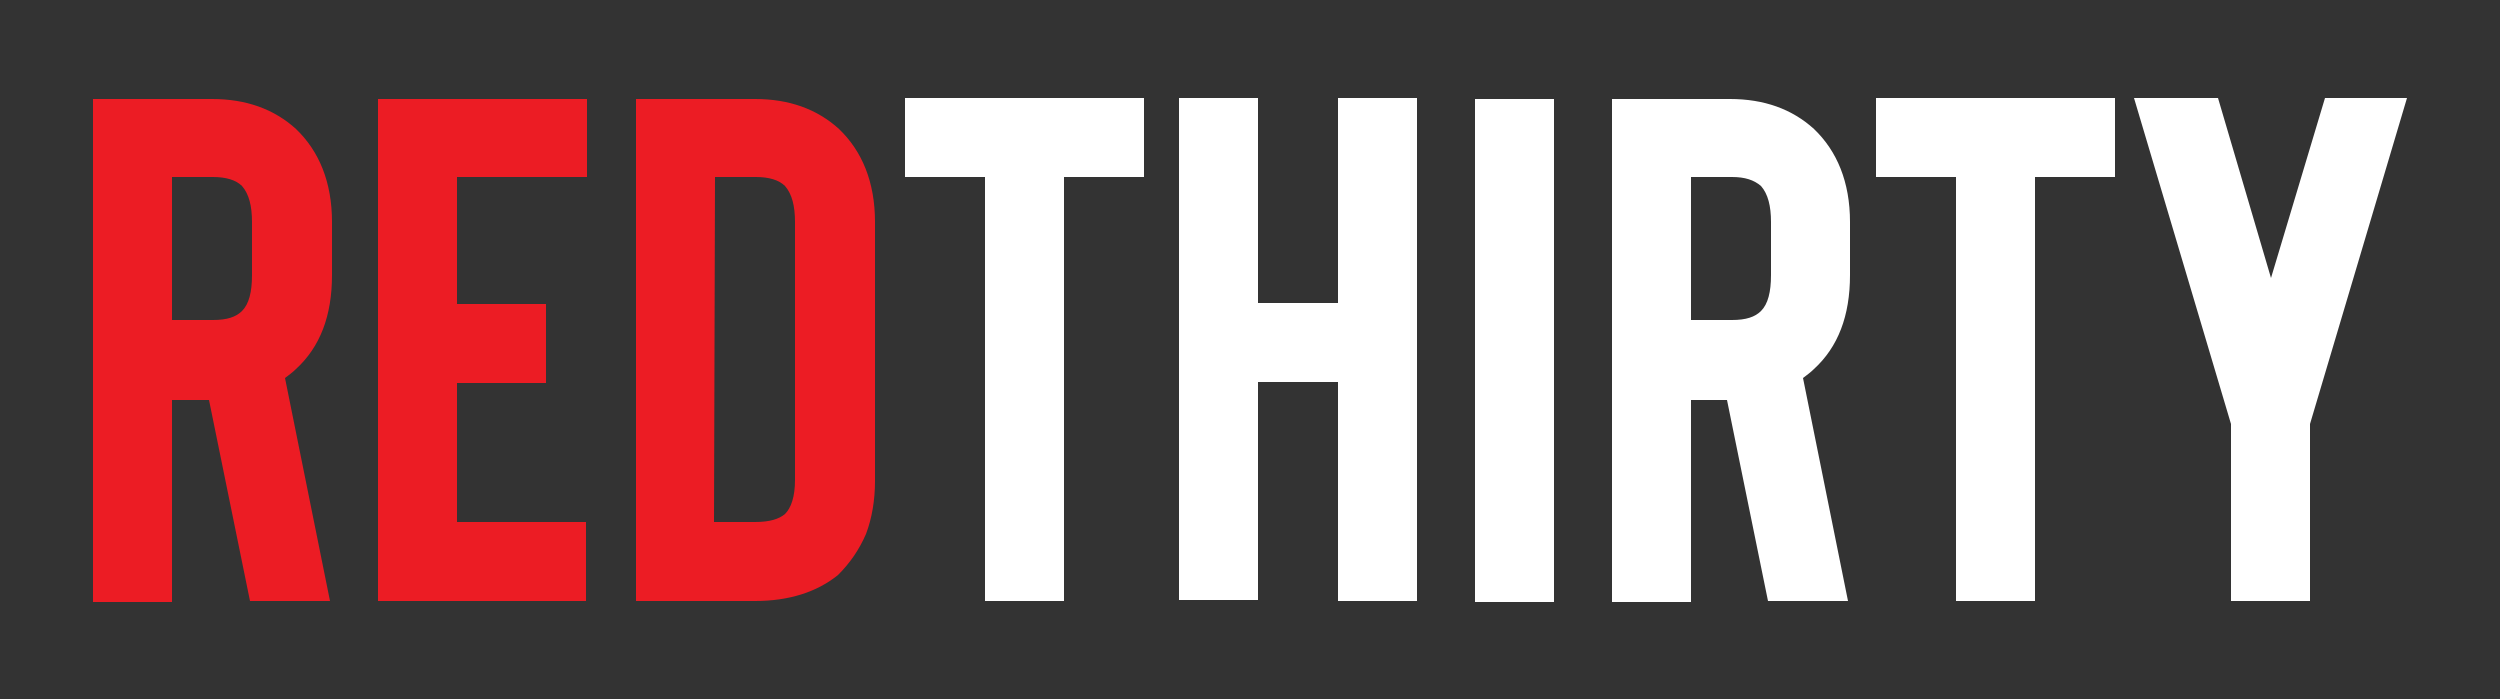
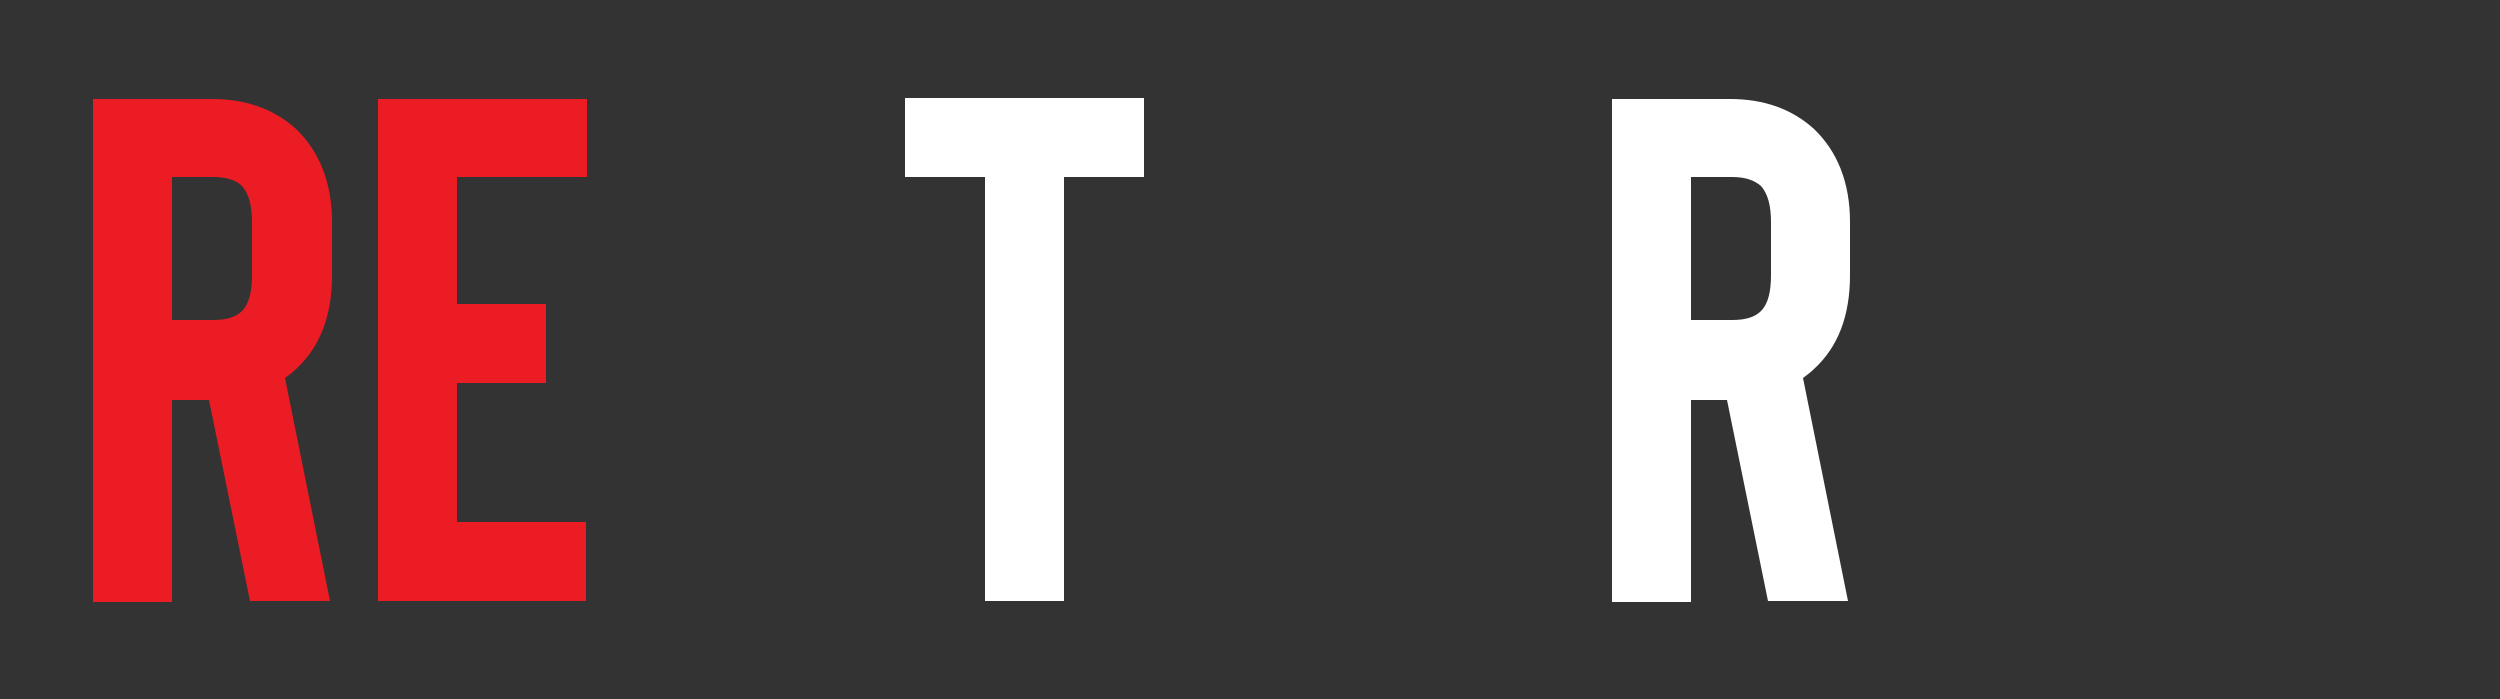
<svg xmlns="http://www.w3.org/2000/svg" version="1.1" id="Layer_1" x="0px" y="0px" viewBox="0 0 250 69.9" style="enable-background:new 0 0 250 69.9;" xml:space="preserve">
  <rect x="0" y="0" width="250" height="69.9" fill="#333333" stroke="none" />
  <style type="text/css">
	.st0{fill:#EC1C24;}
	.st1{fill:#FFFFFF;}
</style>
  <g>
    <path class="st0" d="M33,60.1h-8L20.9,40h-3.7v20.2H9.3V9.9h11.9c3.4,0,6.2,1,8.4,3c2.3,2.2,3.6,5.3,3.6,9.3v5.3   c0,4.1-1.2,7.2-3.6,9.4c-0.3,0.3-0.7,0.6-1.1,0.9L33,60.1z M25.2,22.2c0-1.6-0.3-2.8-1-3.6c-0.6-0.6-1.6-0.9-2.9-0.9h-4.1V32h4.1   c1.4,0,2.3-0.3,2.9-0.9c0.7-0.7,1-1.9,1-3.6C25.2,27.5,25.2,22.2,25.2,22.2z" />
    <path class="st0" d="M58.7,17.7H45.7v12.7h8.9v7.9h-8.9v13.9h12.9v7.9H37.8V9.9h20.9C58.7,9.9,58.7,17.7,58.7,17.7z" />
-     <path class="st0" d="M75.5,60.1H63.6V9.9h11.9c3.4,0,6.2,1,8.4,3c2.3,2.2,3.6,5.3,3.6,9.3v25.9c0,1.9-0.3,3.7-0.9,5.3   c-0.7,1.6-1.6,2.9-2.8,4.1C81.7,59.2,78.9,60.1,75.5,60.1z M71.4,52.2h4.1c1.5,0,2.4-0.3,3-0.8c0.6-0.6,1-1.7,1-3.4V22.2   c0-1.6-0.3-2.8-1-3.6c-0.6-0.6-1.6-0.9-2.9-0.9h-4.1L71.4,52.2L71.4,52.2z" />
    <path class="st1" d="M114.4,9.8v7.9h-8v42.4h-7.9V17.7h-8V9.8H114.4z" />
-     <path class="st1" d="M133.8,9.8h7.9v50.3h-7.9V38.2h-8v21.8h-7.9V9.8h7.9v20.5h8V9.8z" />
-     <path class="st1" d="M147.5,60.1V9.9h7.9v50.3H147.5z" />
    <path class="st1" d="M184.8,60.1h-8L172.7,40h-3.6v20.2h-7.9V9.9H173c3.4,0,6.2,1,8.4,3c2.3,2.2,3.6,5.3,3.6,9.3v5.3   c0,4.1-1.2,7.2-3.6,9.4c-0.3,0.3-0.7,0.6-1.1,0.9L184.8,60.1z M177.1,22.2c0-1.6-0.3-2.8-1-3.6c-0.7-0.6-1.6-0.9-2.9-0.9h-4.1V32   h4.1c1.4,0,2.3-0.3,2.9-0.9c0.7-0.7,1-1.9,1-3.6V22.2z" />
-     <path class="st1" d="M211.5,9.8v7.9h-8v42.4h-7.9V17.7h-8V9.8H211.5z" />
-     <path class="st1" d="M240.7,9.8L231,42.4v17.7h-7.9V42.4l-9.7-32.6h8.4l5.3,18l5.4-18C232.5,9.8,240.7,9.8,240.7,9.8z" />
  </g>
</svg>